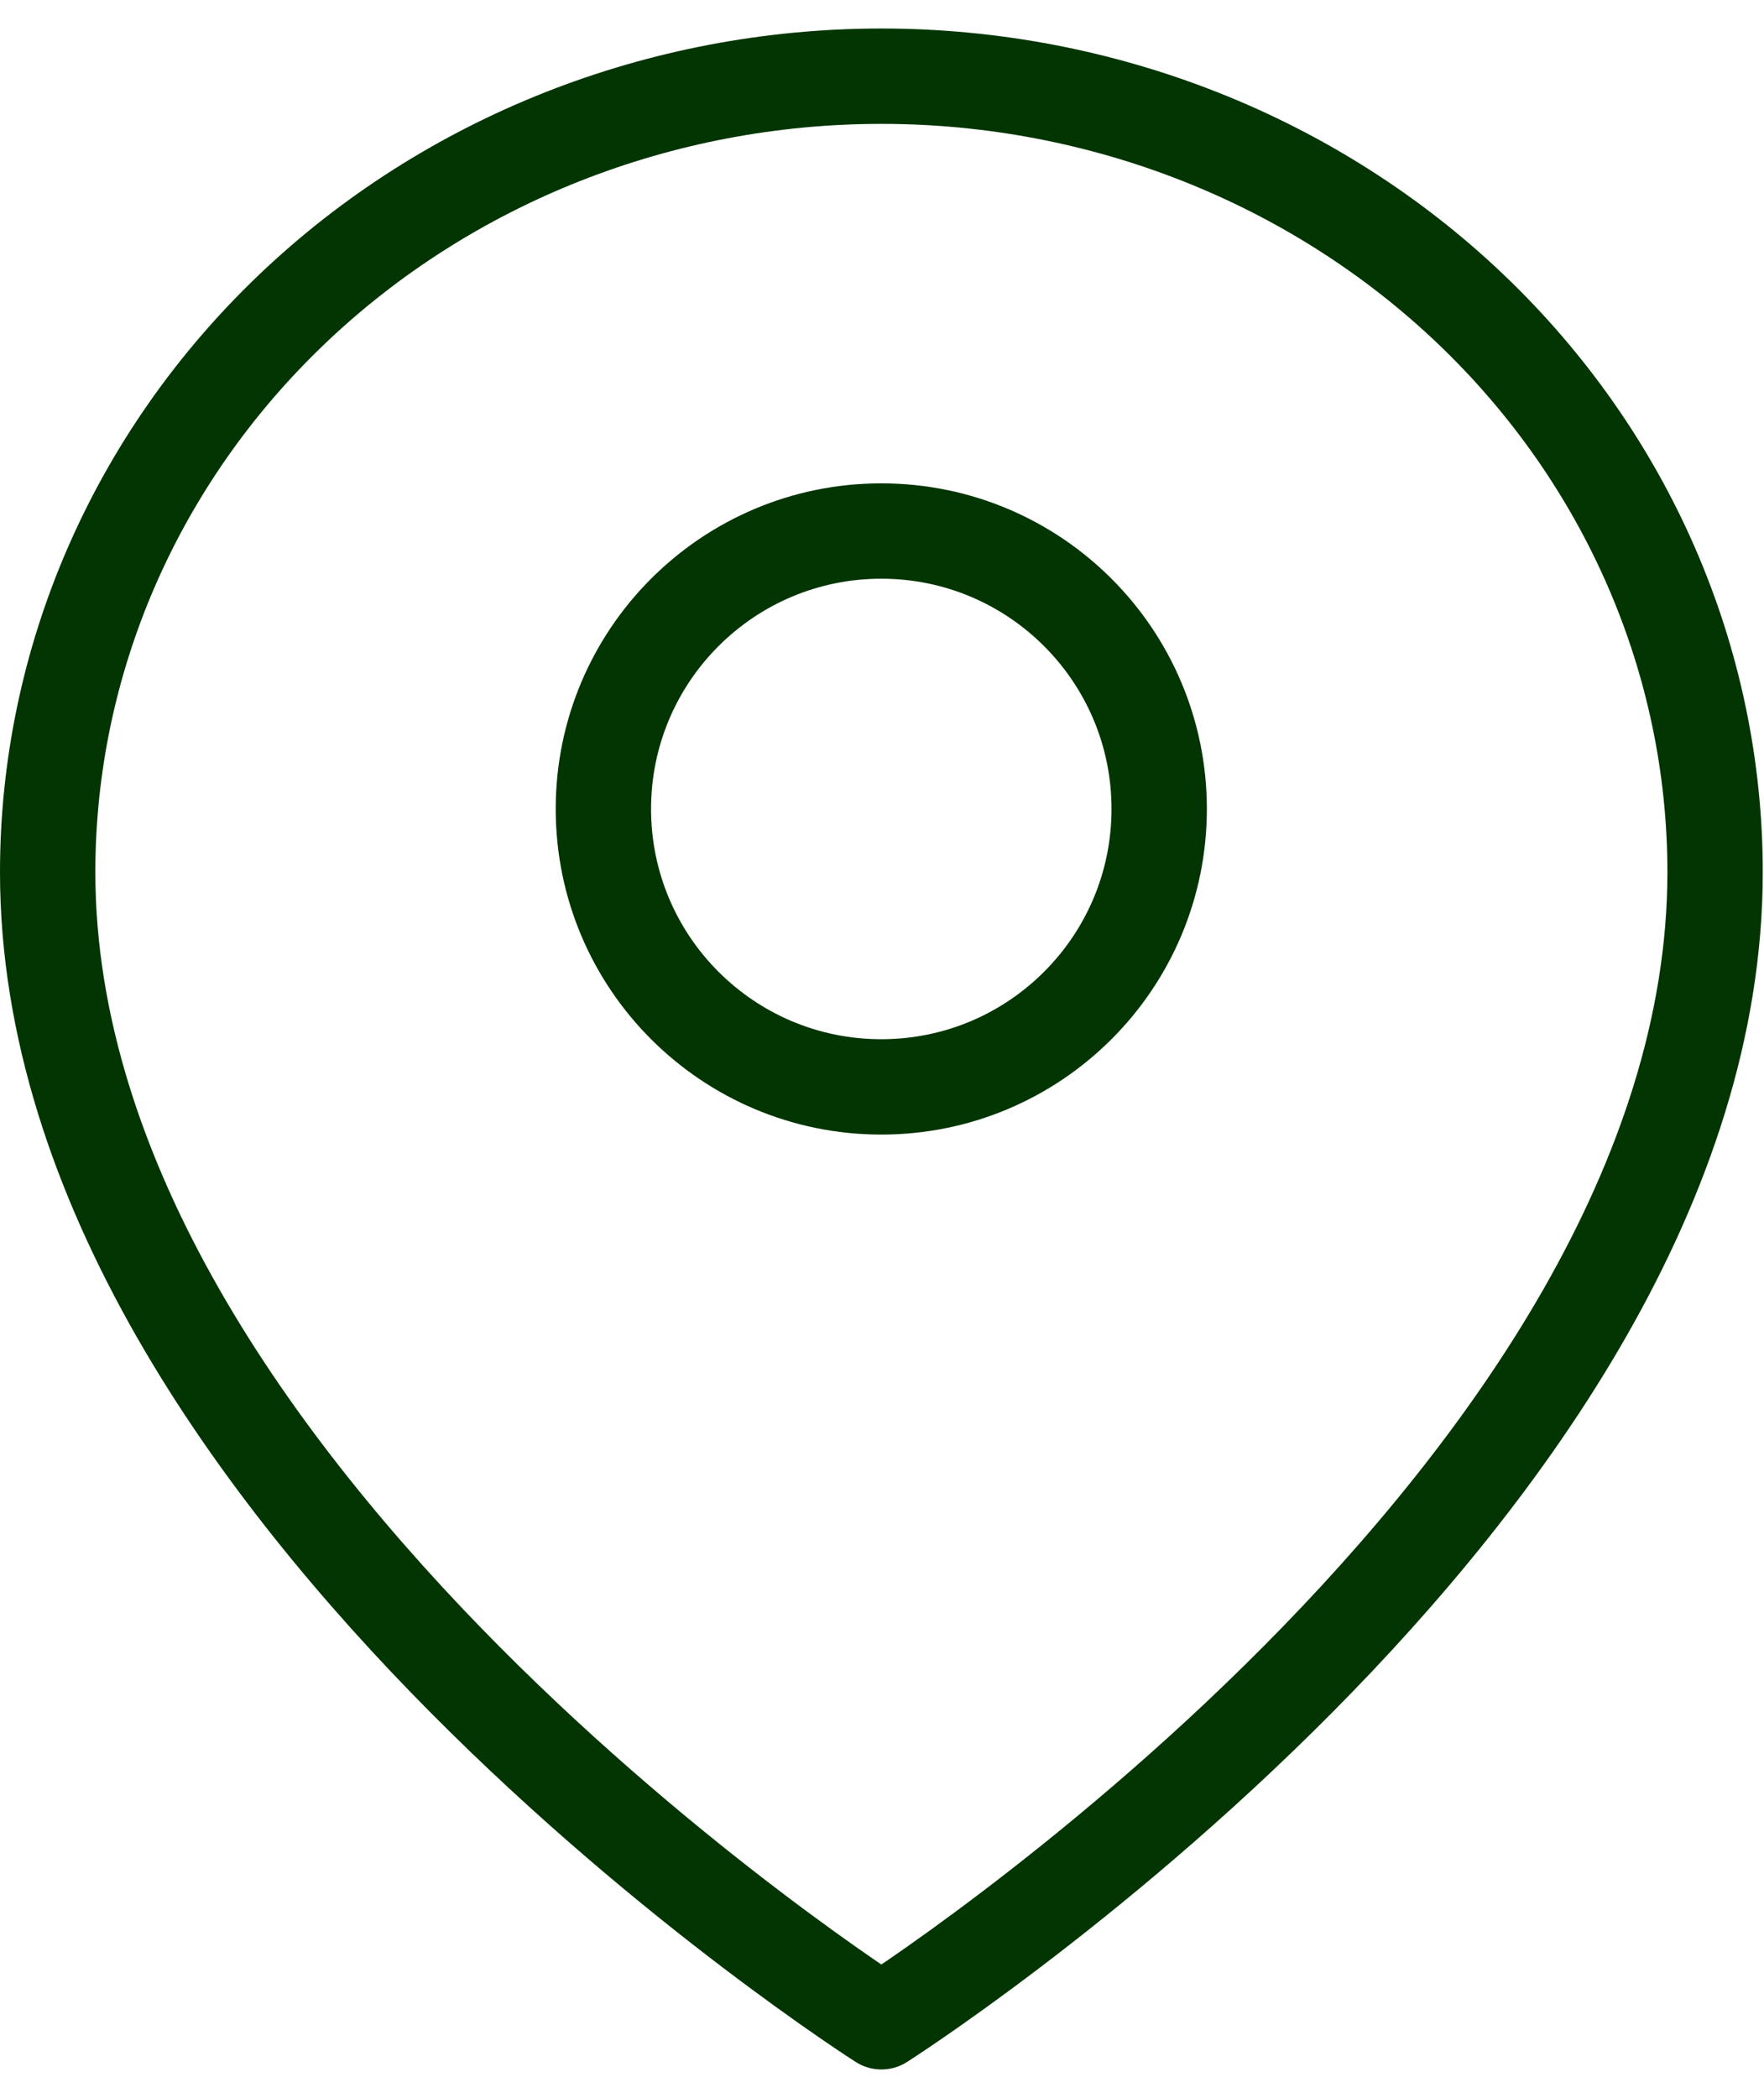
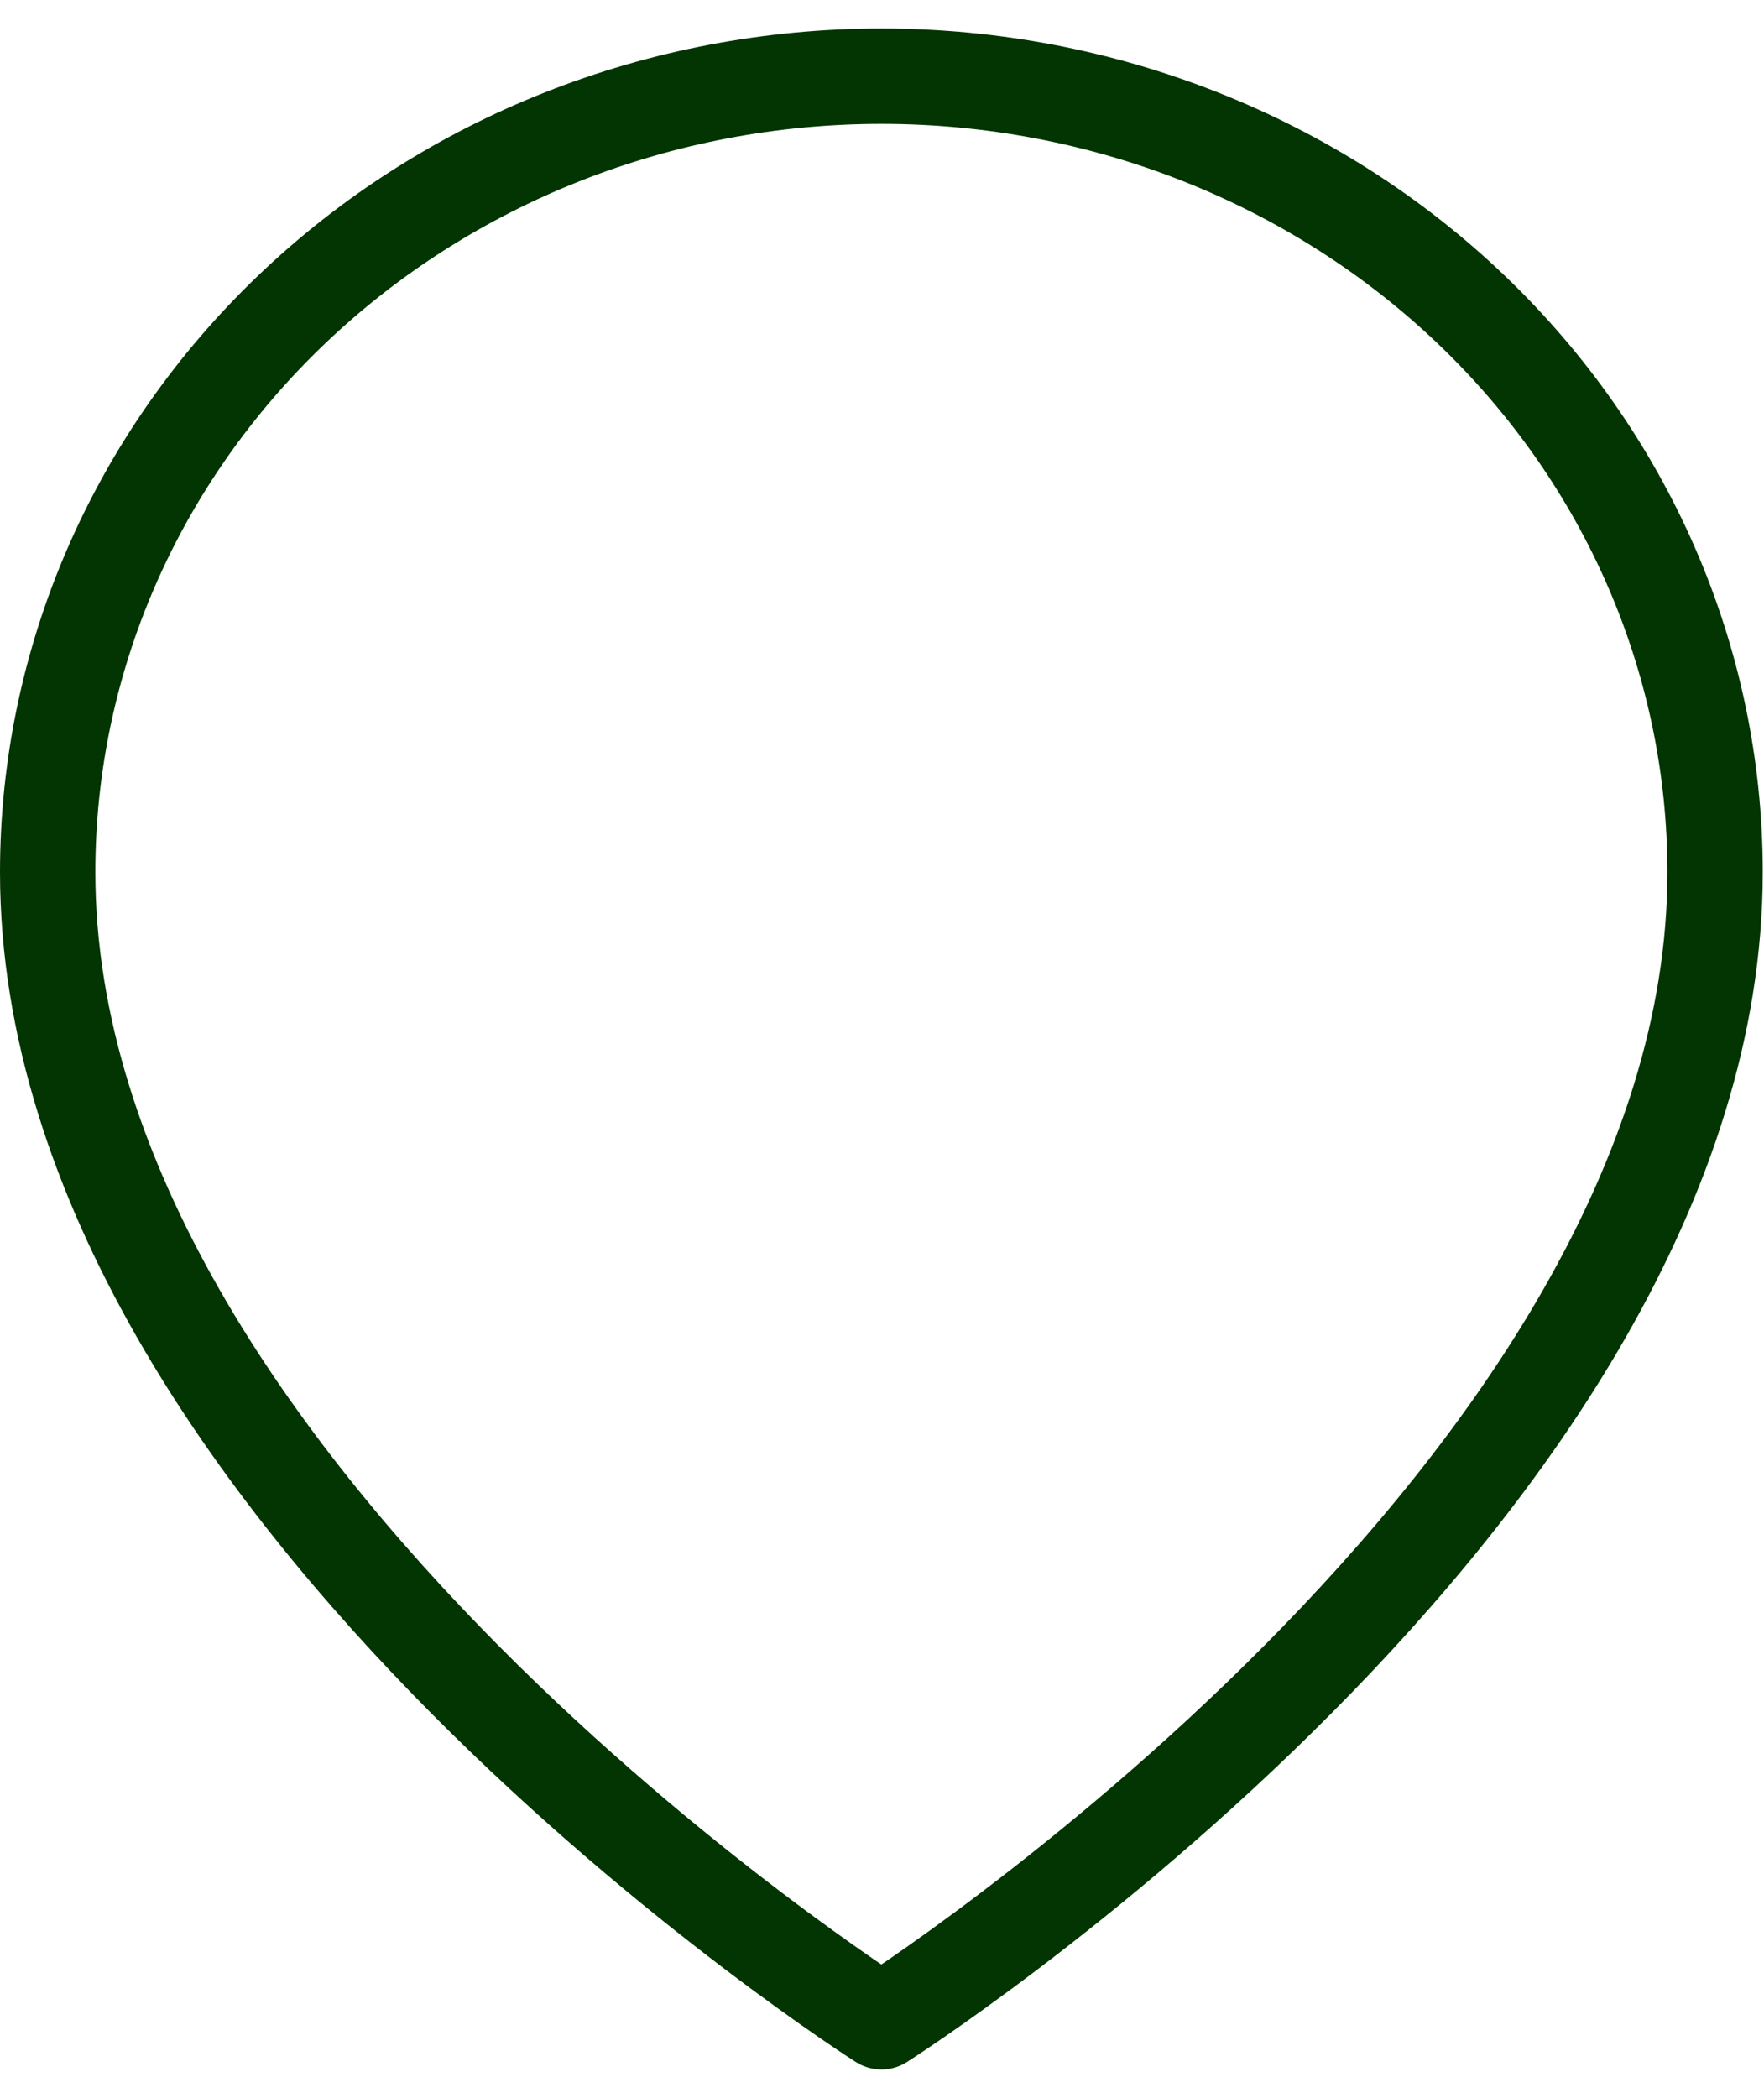
<svg xmlns="http://www.w3.org/2000/svg" width="37" height="44" viewBox="0 0 37 44" fill="none">
  <path d="M35.974 18.291C35.974 31.273 18.487 42.402 18.487 42.402C18.487 42.402 1 31.273 1 18.291C1 13.864 2.842 9.618 6.122 6.487C9.401 3.357 13.849 1.598 18.487 1.598C23.125 1.598 27.573 3.357 30.852 6.487C34.132 9.618 35.974 13.864 35.974 18.291Z" stroke="#023501" stroke-width="2" stroke-linecap="round" stroke-linejoin="round" />
-   <path d="M18.485 22.795C21.705 22.795 24.314 20.185 24.314 16.966C24.314 13.747 21.705 11.137 18.485 11.137C15.266 11.137 12.656 13.747 12.656 16.966C12.656 20.185 15.266 22.795 18.485 22.795Z" stroke="#023501" stroke-width="2" stroke-linecap="round" stroke-linejoin="round" />
</svg>